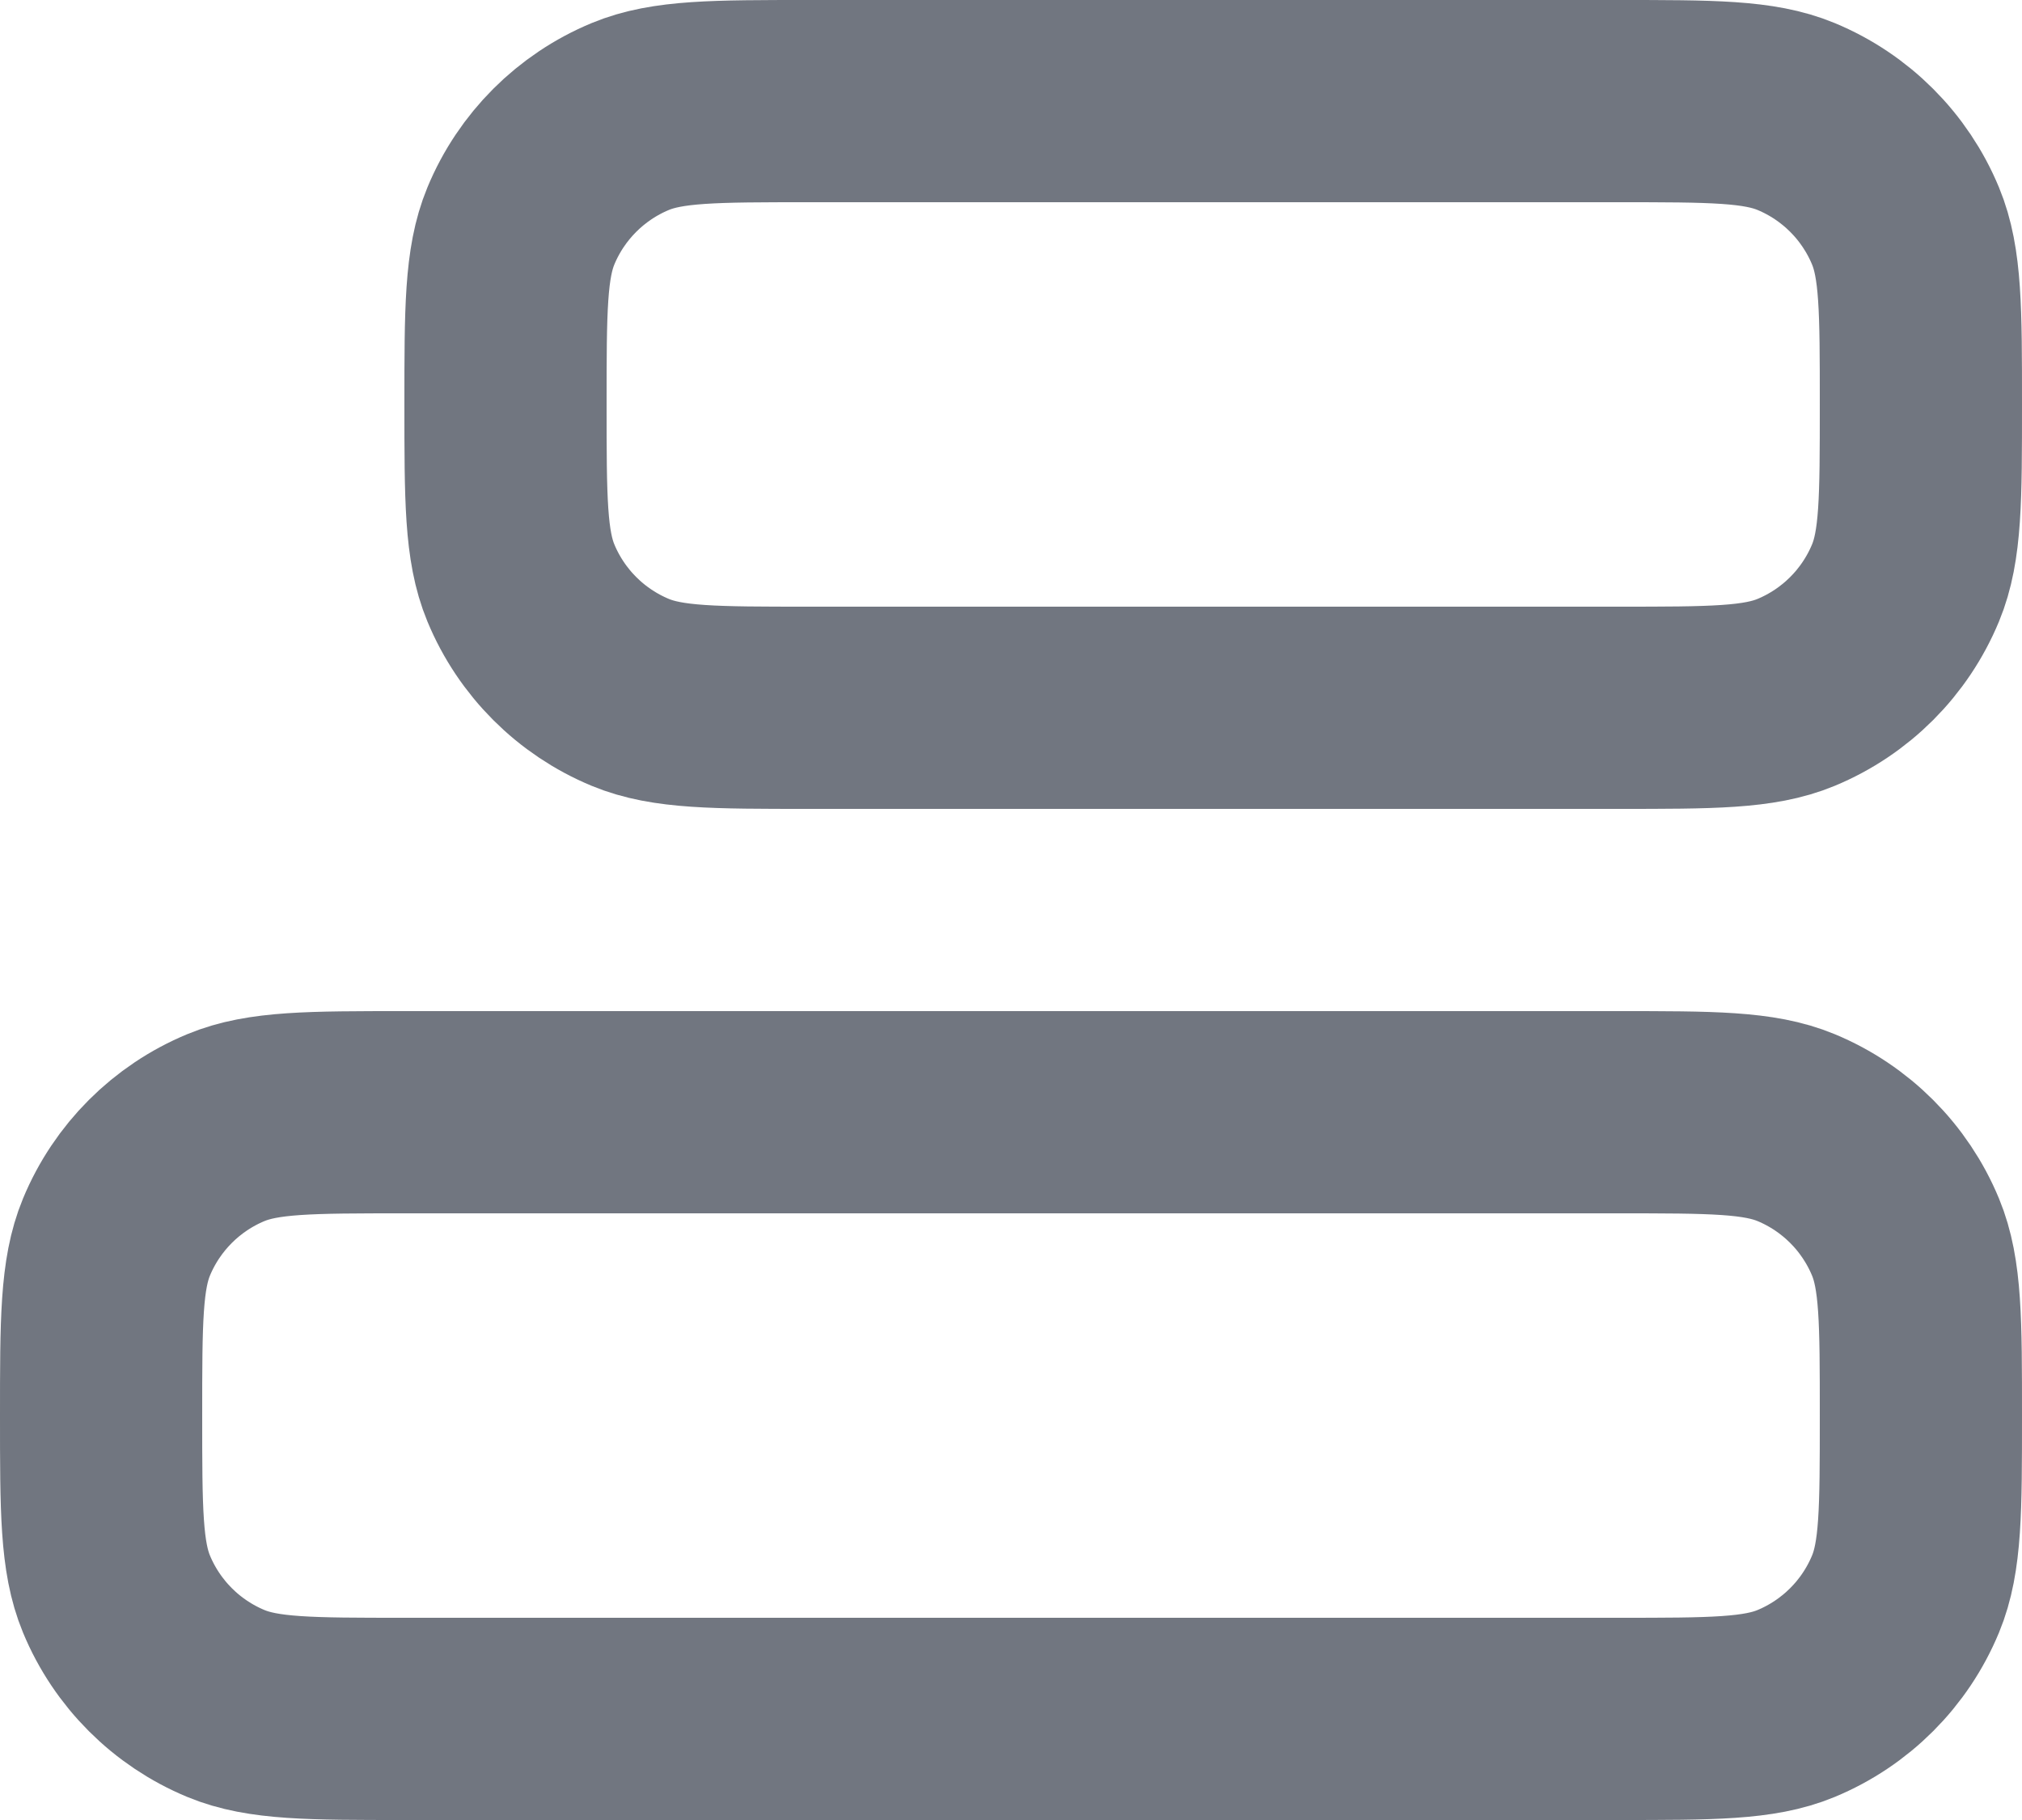
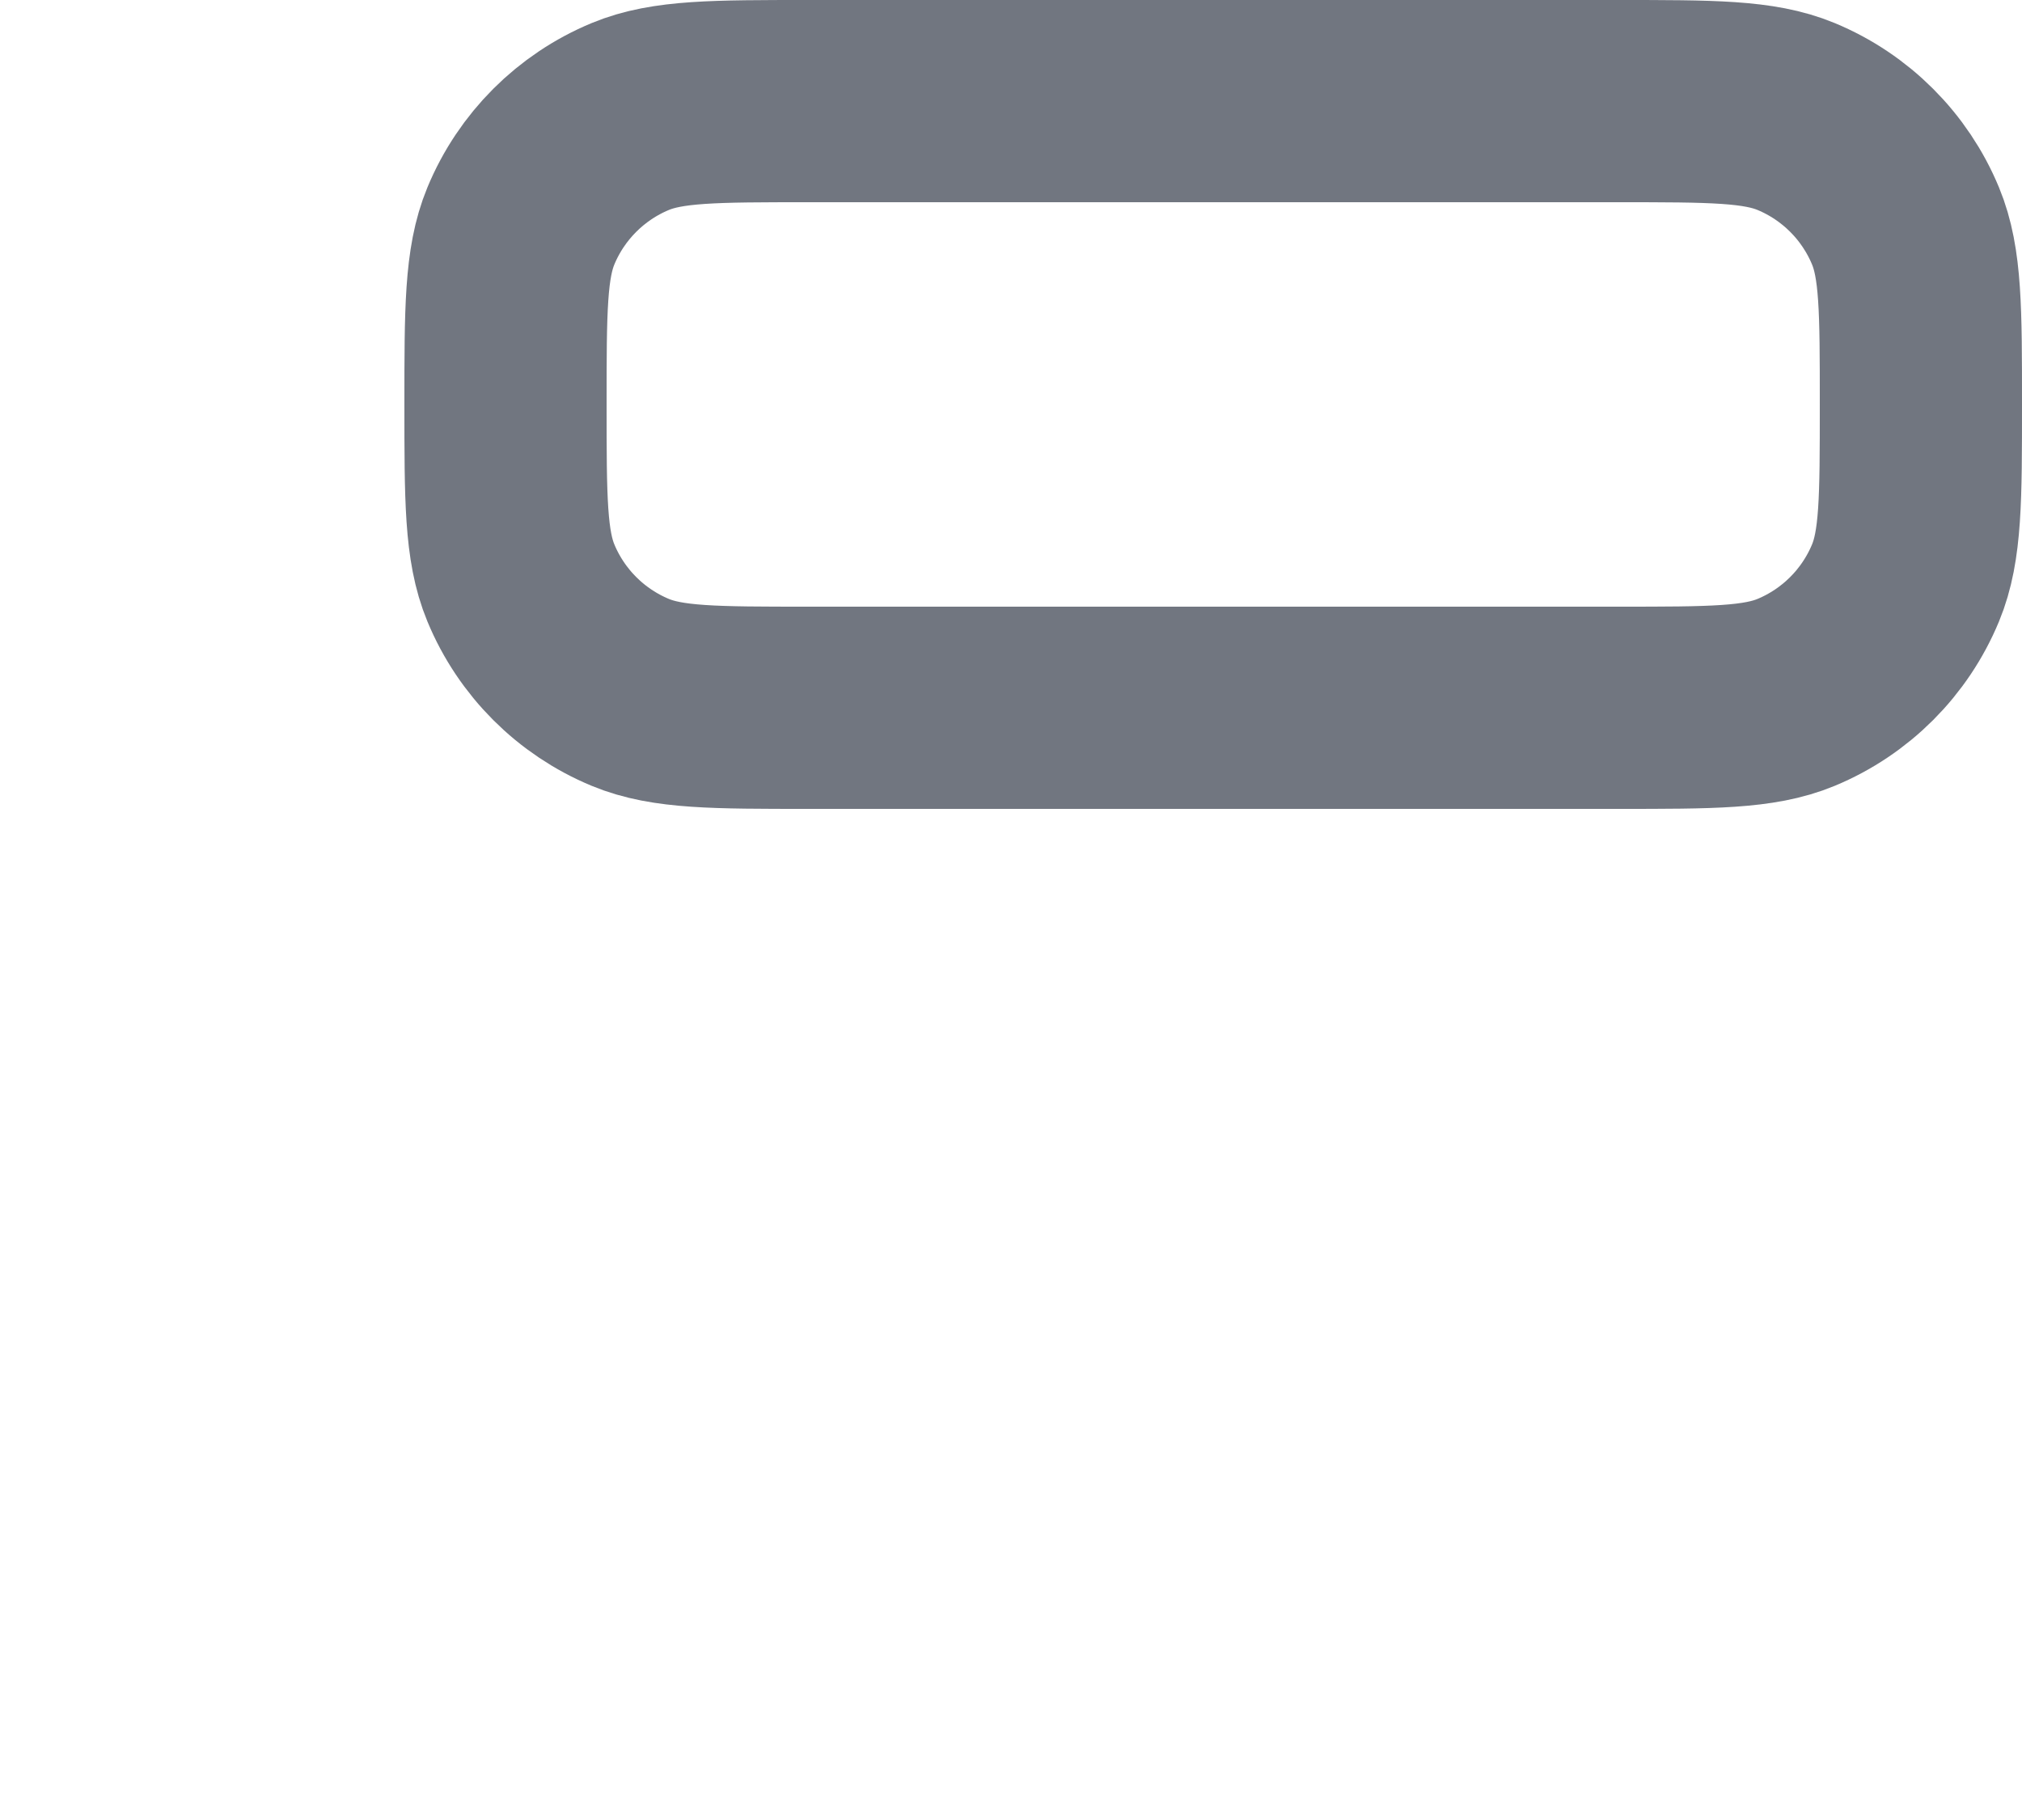
<svg xmlns="http://www.w3.org/2000/svg" fill="none" height="100%" overflow="visible" preserveAspectRatio="none" style="display: block;" viewBox="0 0 20 18" width="100%">
  <g id="Icon">
    <path d="M16 7C16.932 7 17.398 7 17.765 6.848C18.255 6.645 18.645 6.255 18.848 5.765C19 5.398 19 4.932 19 4C19 3.068 19 2.602 18.848 2.235C18.645 1.745 18.255 1.355 17.765 1.152C17.398 1 16.932 1 16 1L8 1C7.068 1 6.602 1 6.235 1.152C5.745 1.355 5.355 1.745 5.152 2.235C5 2.602 5 3.068 5 4C5 4.932 5 5.398 5.152 5.765C5.355 6.255 5.745 6.645 6.235 6.848C6.602 7 7.068 7 8 7L16 7Z" stroke="#717680" stroke-linecap="round" stroke-linejoin="round" stroke-width="2" />
-     <path d="M16 17C16.932 17 17.398 17 17.765 16.848C18.255 16.645 18.645 16.255 18.848 15.765C19 15.398 19 14.932 19 14C19 13.068 19 12.602 18.848 12.235C18.645 11.745 18.255 11.355 17.765 11.152C17.398 11 16.932 11 16 11H4C3.068 11 2.602 11 2.235 11.152C1.745 11.355 1.355 11.745 1.152 12.235C1 12.602 1 13.068 1 14C1 14.932 1 15.398 1.152 15.765C1.355 16.255 1.745 16.645 2.235 16.848C2.602 17 3.068 17 4 17L16 17Z" stroke="#717680" stroke-linecap="round" stroke-linejoin="round" stroke-width="2" />
  </g>
</svg>